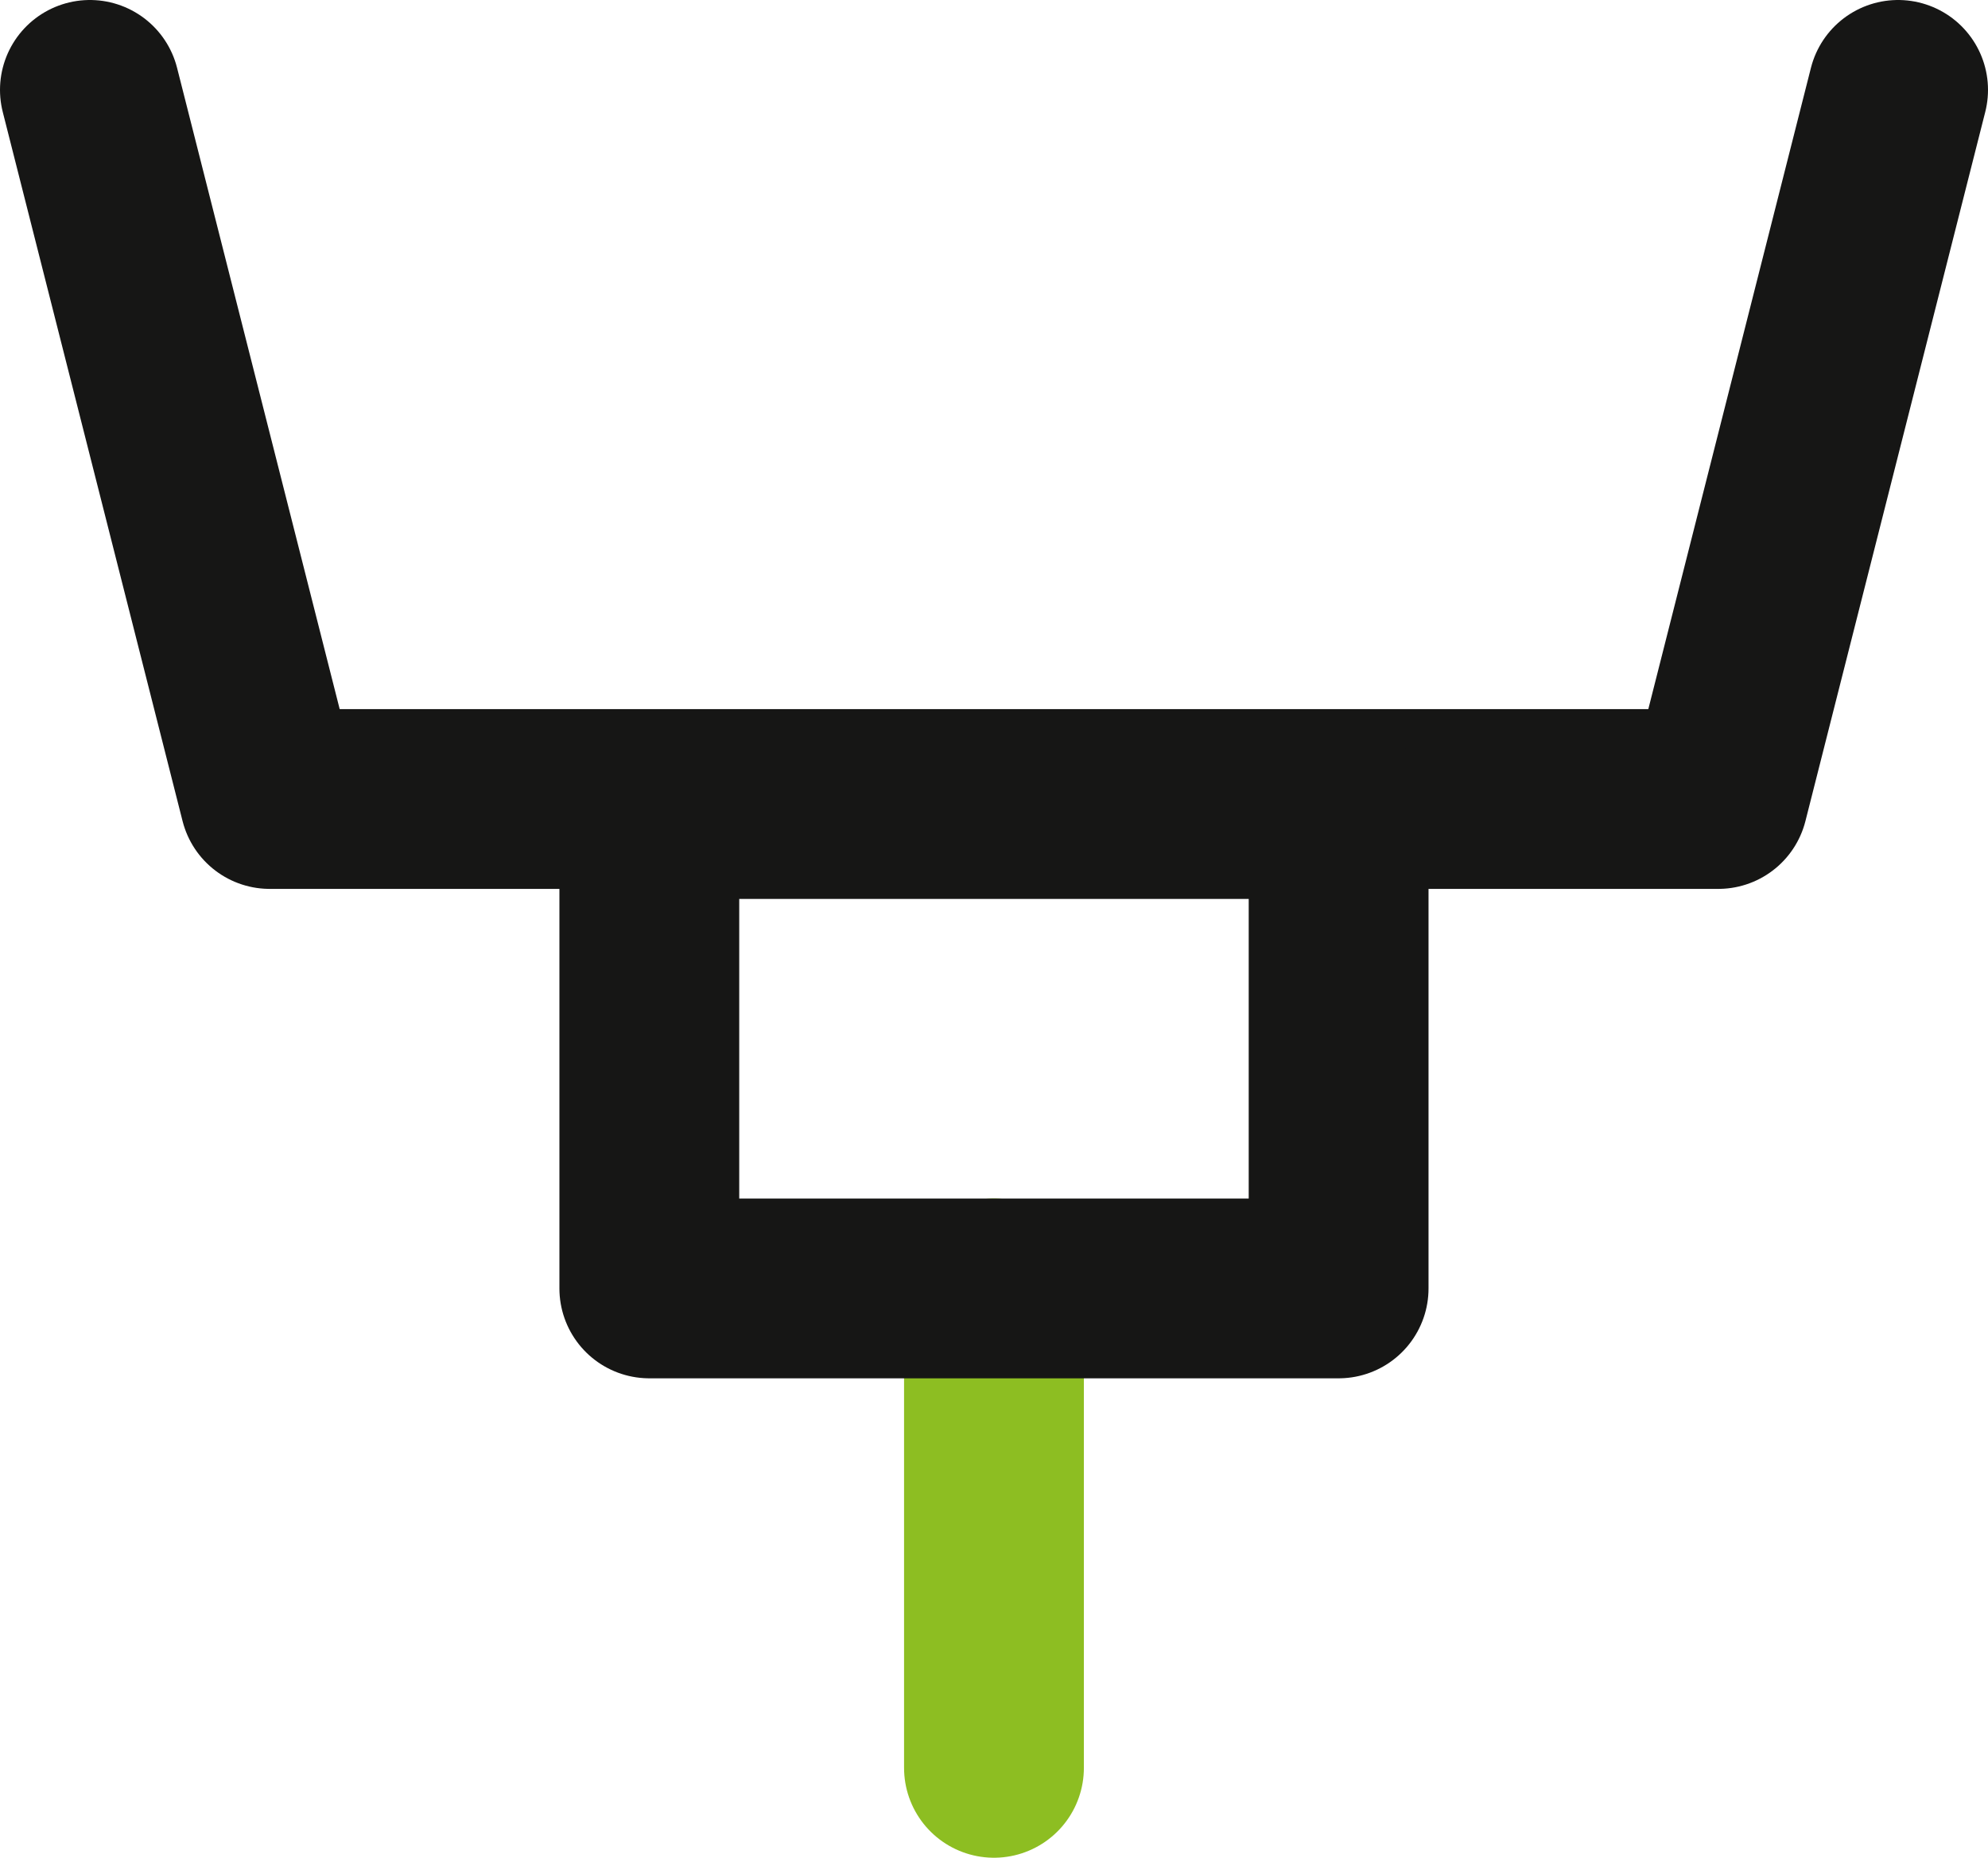
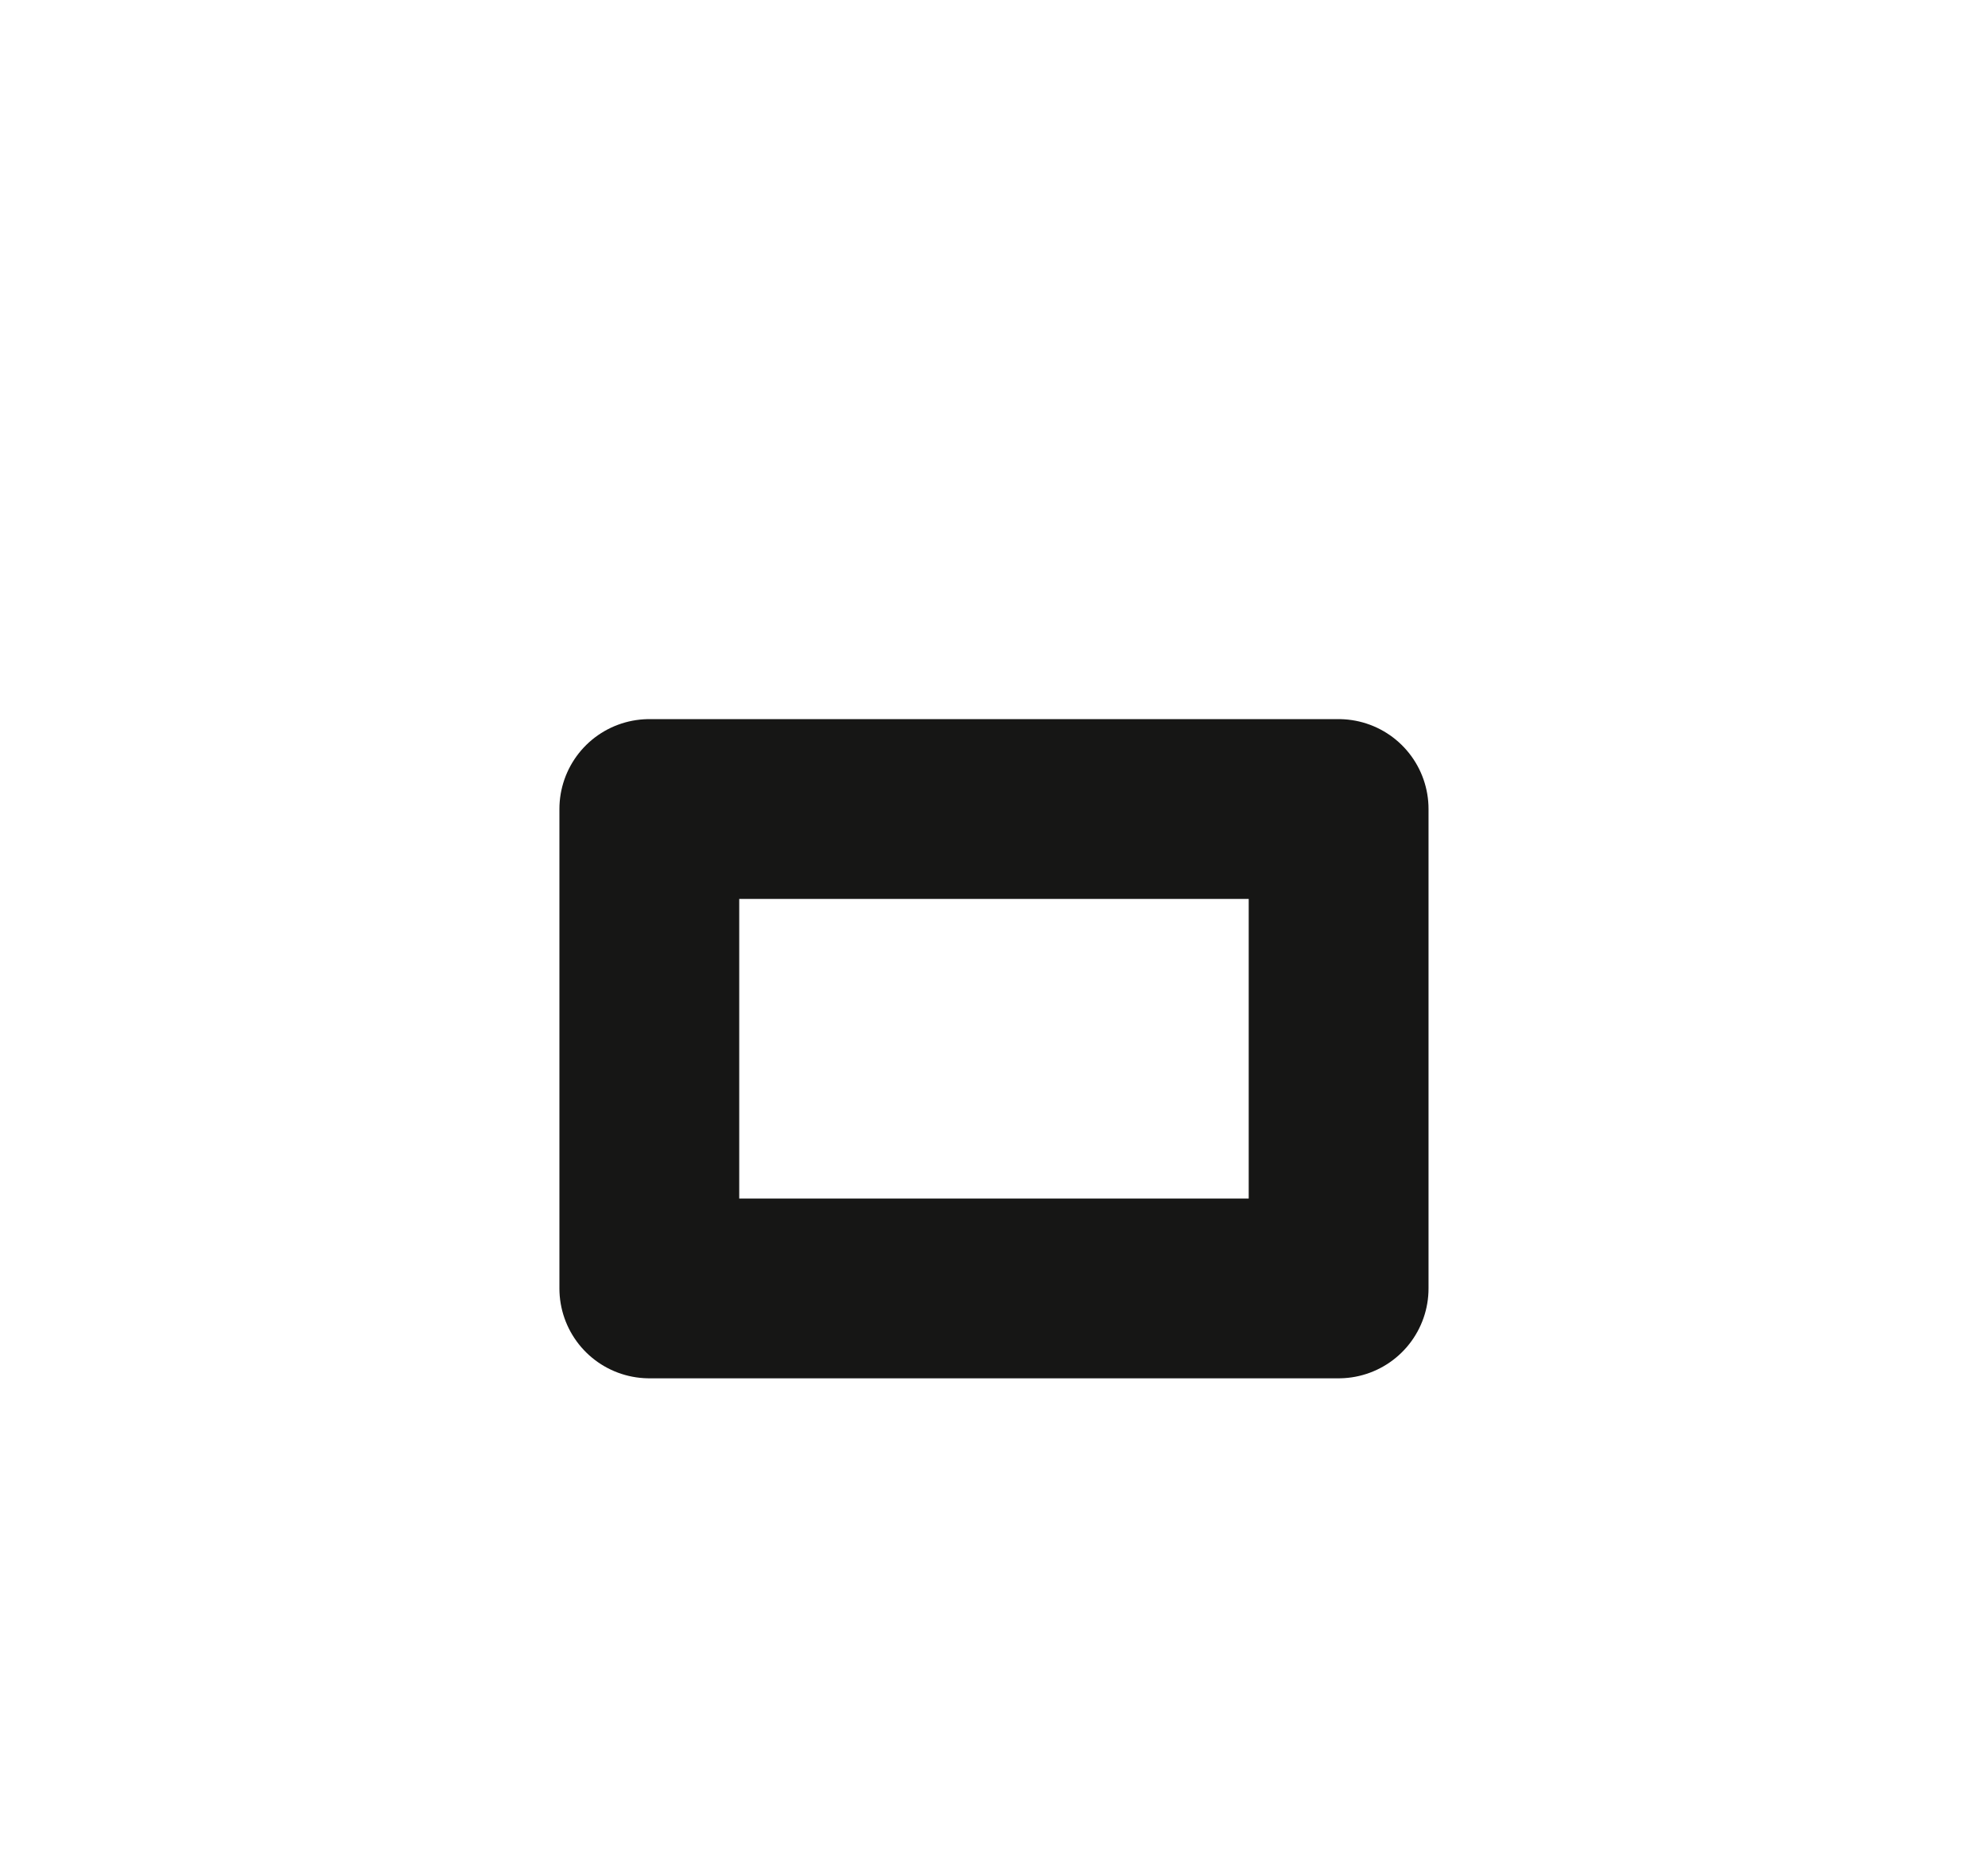
<svg xmlns="http://www.w3.org/2000/svg" id="Group_192" data-name="Group 192" width="33.167" height="31" viewBox="0 0 33.167 31">
  <defs>
    <clipPath id="clip-path">
-       <rect id="Rectangle_91" data-name="Rectangle 91" width="33.167" height="31" fill="none" />
-     </clipPath>
+       </clipPath>
  </defs>
-   <line id="Line_10" data-name="Line 10" y1="8" transform="translate(16.583 21.5)" fill="none" stroke="#8dbe22" stroke-linecap="round" stroke-linejoin="round" stroke-width="3" />
  <g id="Group_188" data-name="Group 188">
    <g id="Group_187" data-name="Group 187" clip-path="url(#clip-path)">
-       <path id="Path_14" data-name="Path 14" d="M31.667,1.5l-3,11.833H4.5L1.5,1.5" fill="none" stroke="#161615" stroke-linecap="round" stroke-linejoin="round" stroke-width="3" />
-     </g>
+       </g>
  </g>
  <rect id="Rectangle_92" data-name="Rectangle 92" width="11.5" height="8" transform="translate(10.833 13.5)" fill="none" stroke="#161615" stroke-linecap="round" stroke-linejoin="round" stroke-width="3" />
-   <rect id="Rectangle_93" data-name="Rectangle 93" width="33.167" height="31" fill="none" />
</svg>